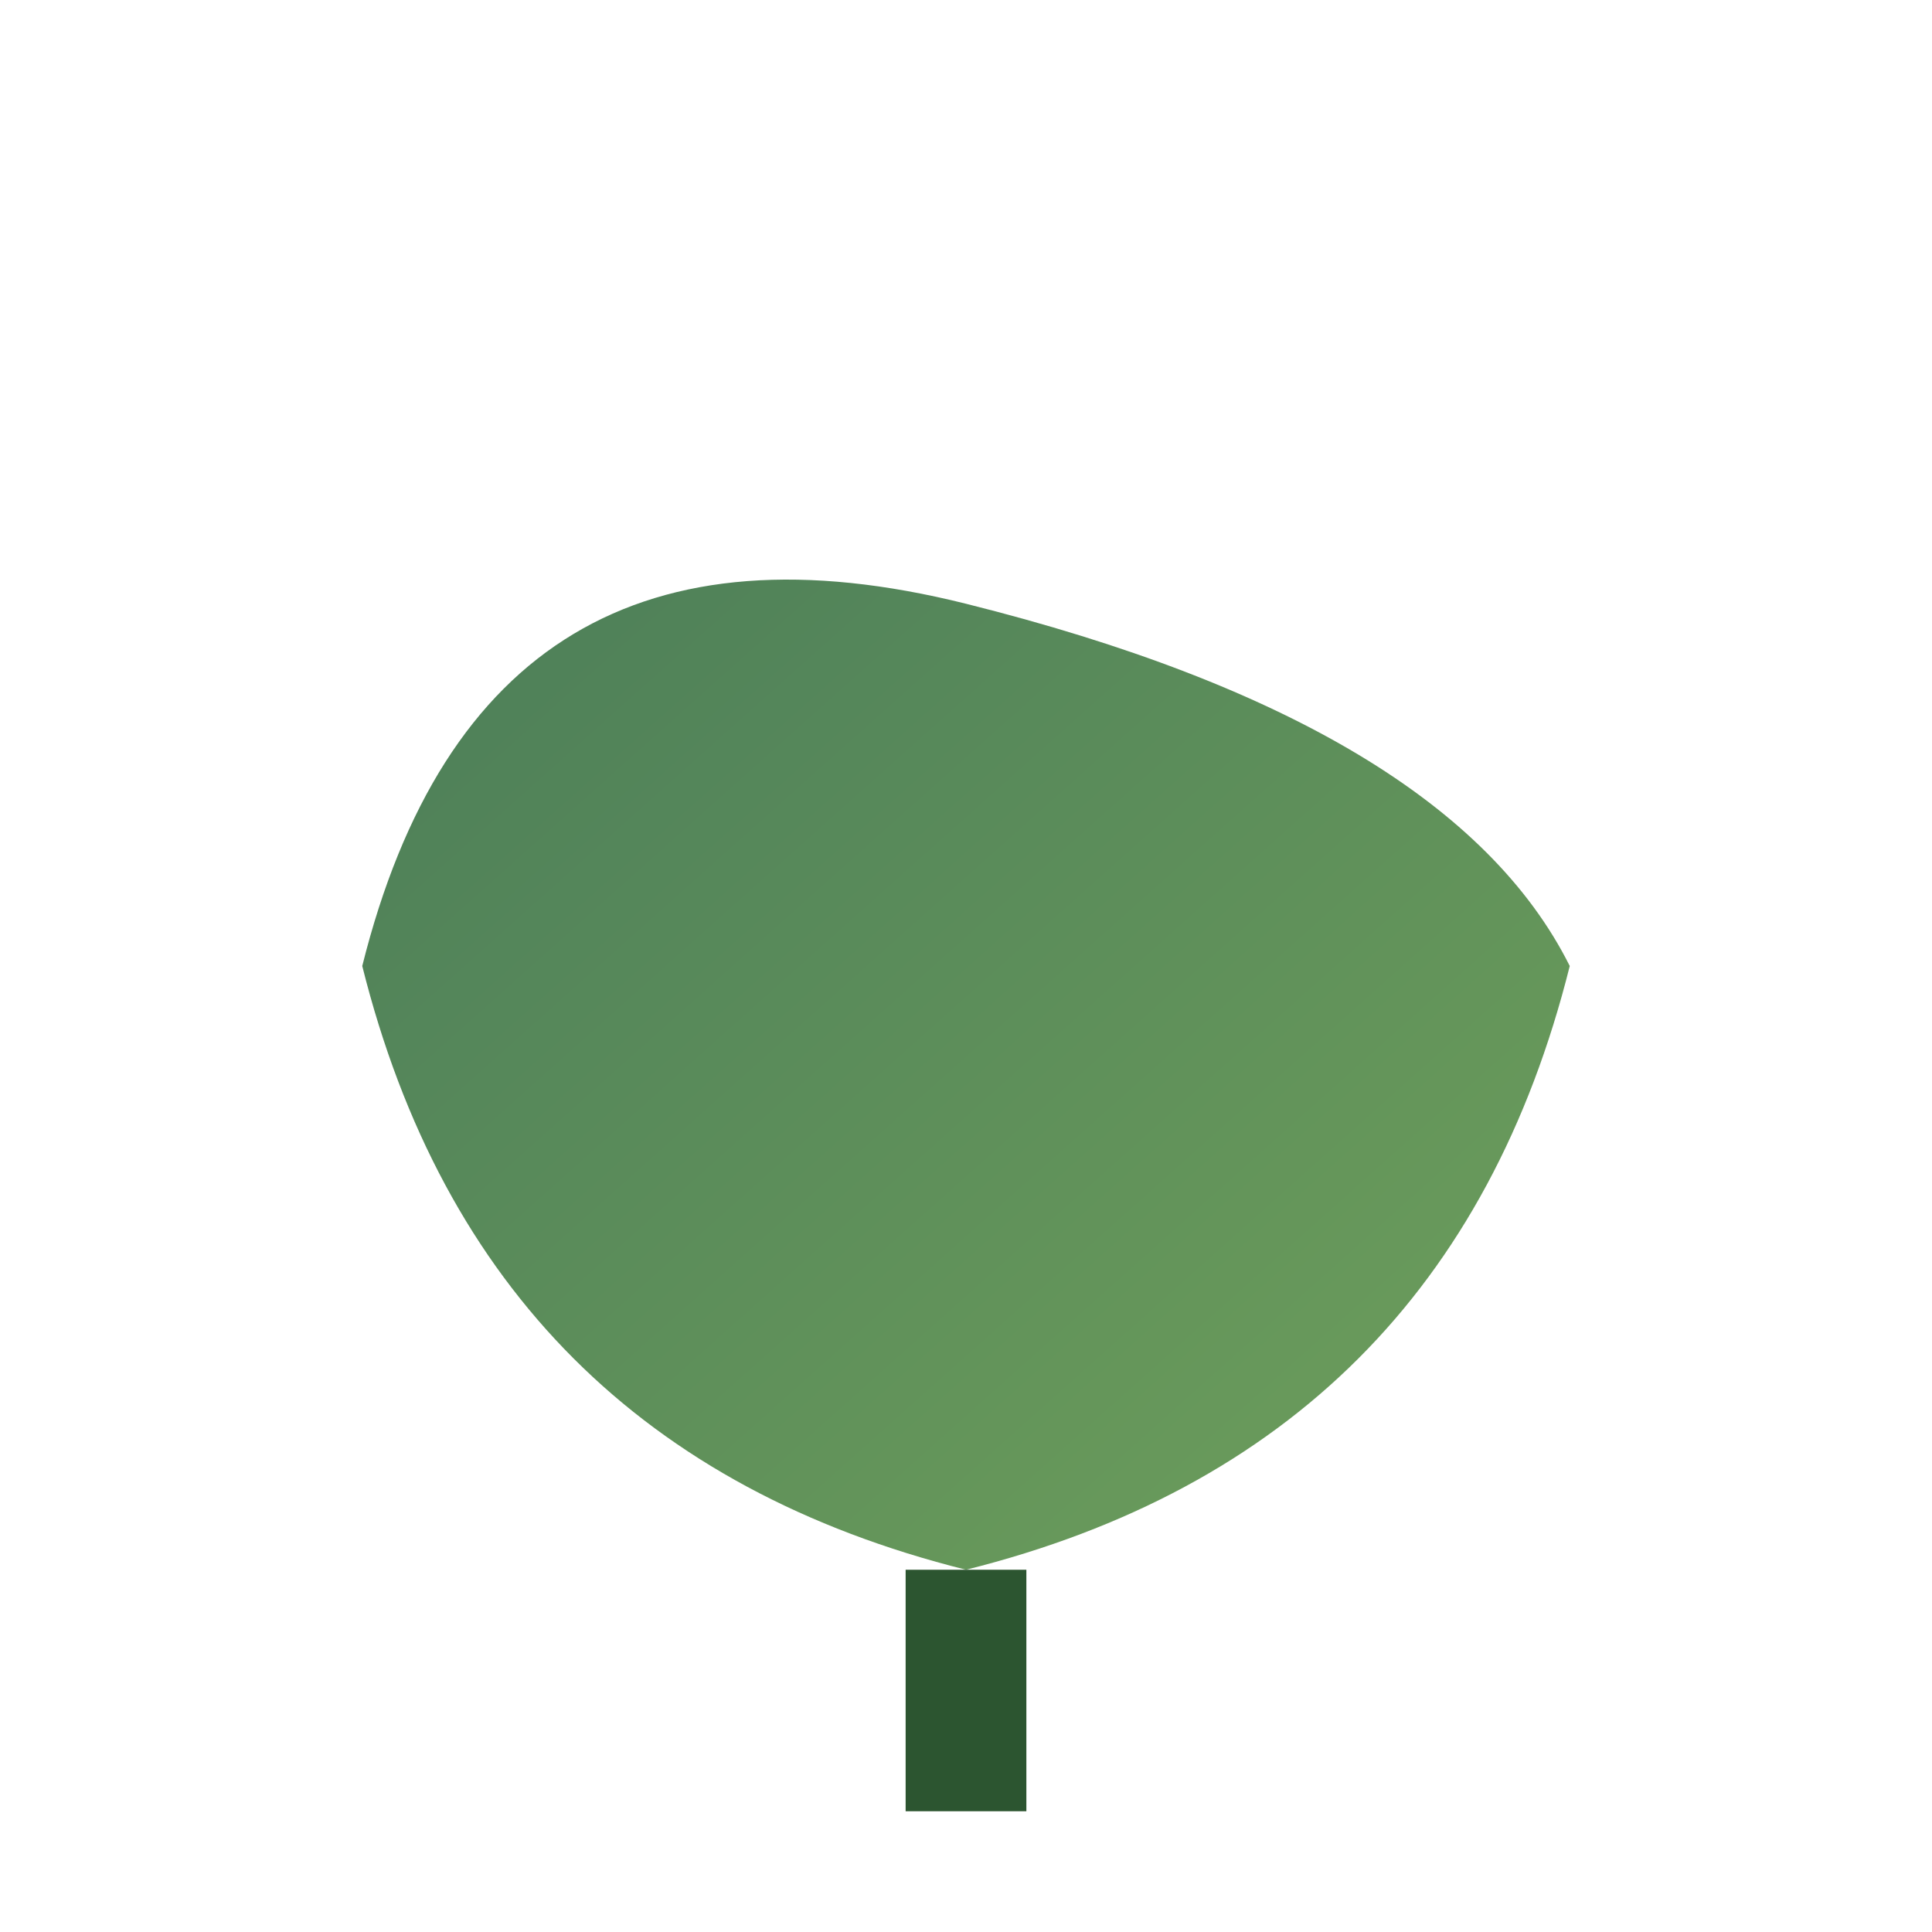
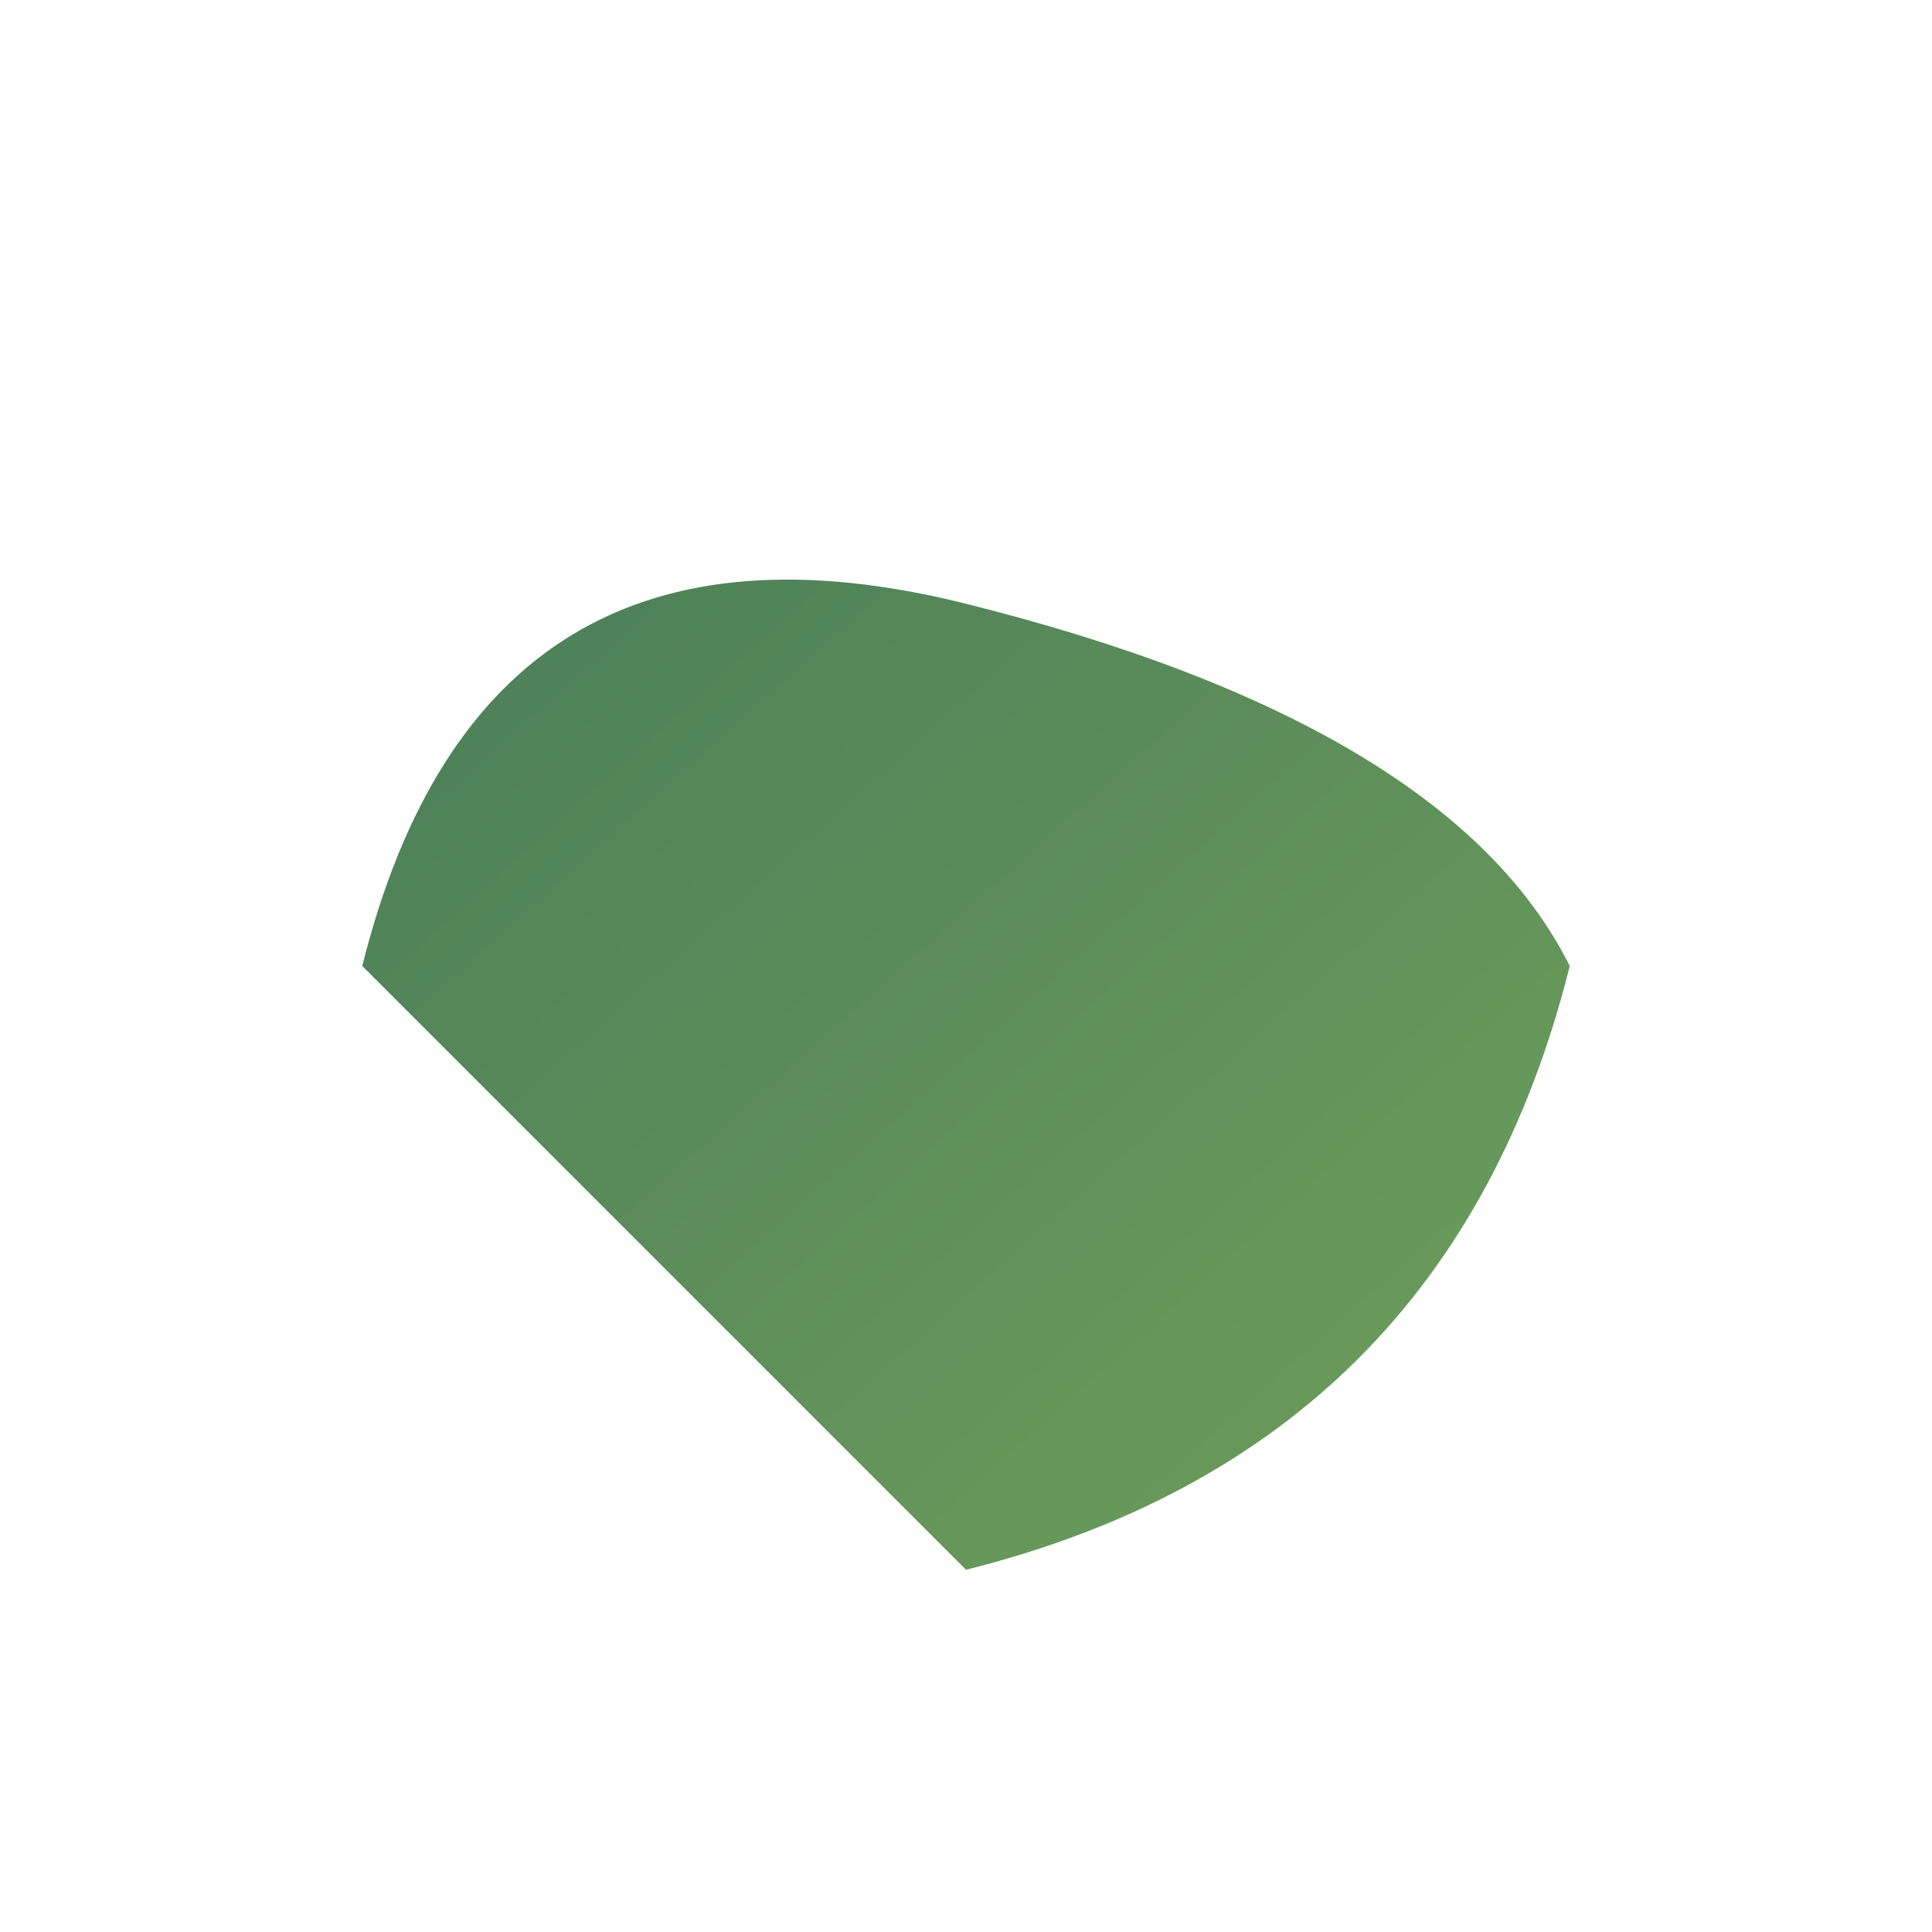
<svg xmlns="http://www.w3.org/2000/svg" viewBox="0 0 32 32" width="32" height="32">
  <defs>
    <linearGradient id="faviconGradient" x1="0%" y1="0%" x2="100%" y2="100%">
      <stop offset="0%" style="stop-color:#4a7c59;stop-opacity:1" />
      <stop offset="100%" style="stop-color:#6fa05b;stop-opacity:1" />
    </linearGradient>
  </defs>
-   <path d="M6 16 Q8 8, 16 10 Q24 12, 26 16 Q24 24, 16 26 Q8 24, 6 16 Z" fill="url(#faviconGradient)" />
-   <rect x="15" y="26" width="2" height="4" fill="#2c5530" />
+   <path d="M6 16 Q8 8, 16 10 Q24 12, 26 16 Q24 24, 16 26 Z" fill="url(#faviconGradient)" />
</svg>